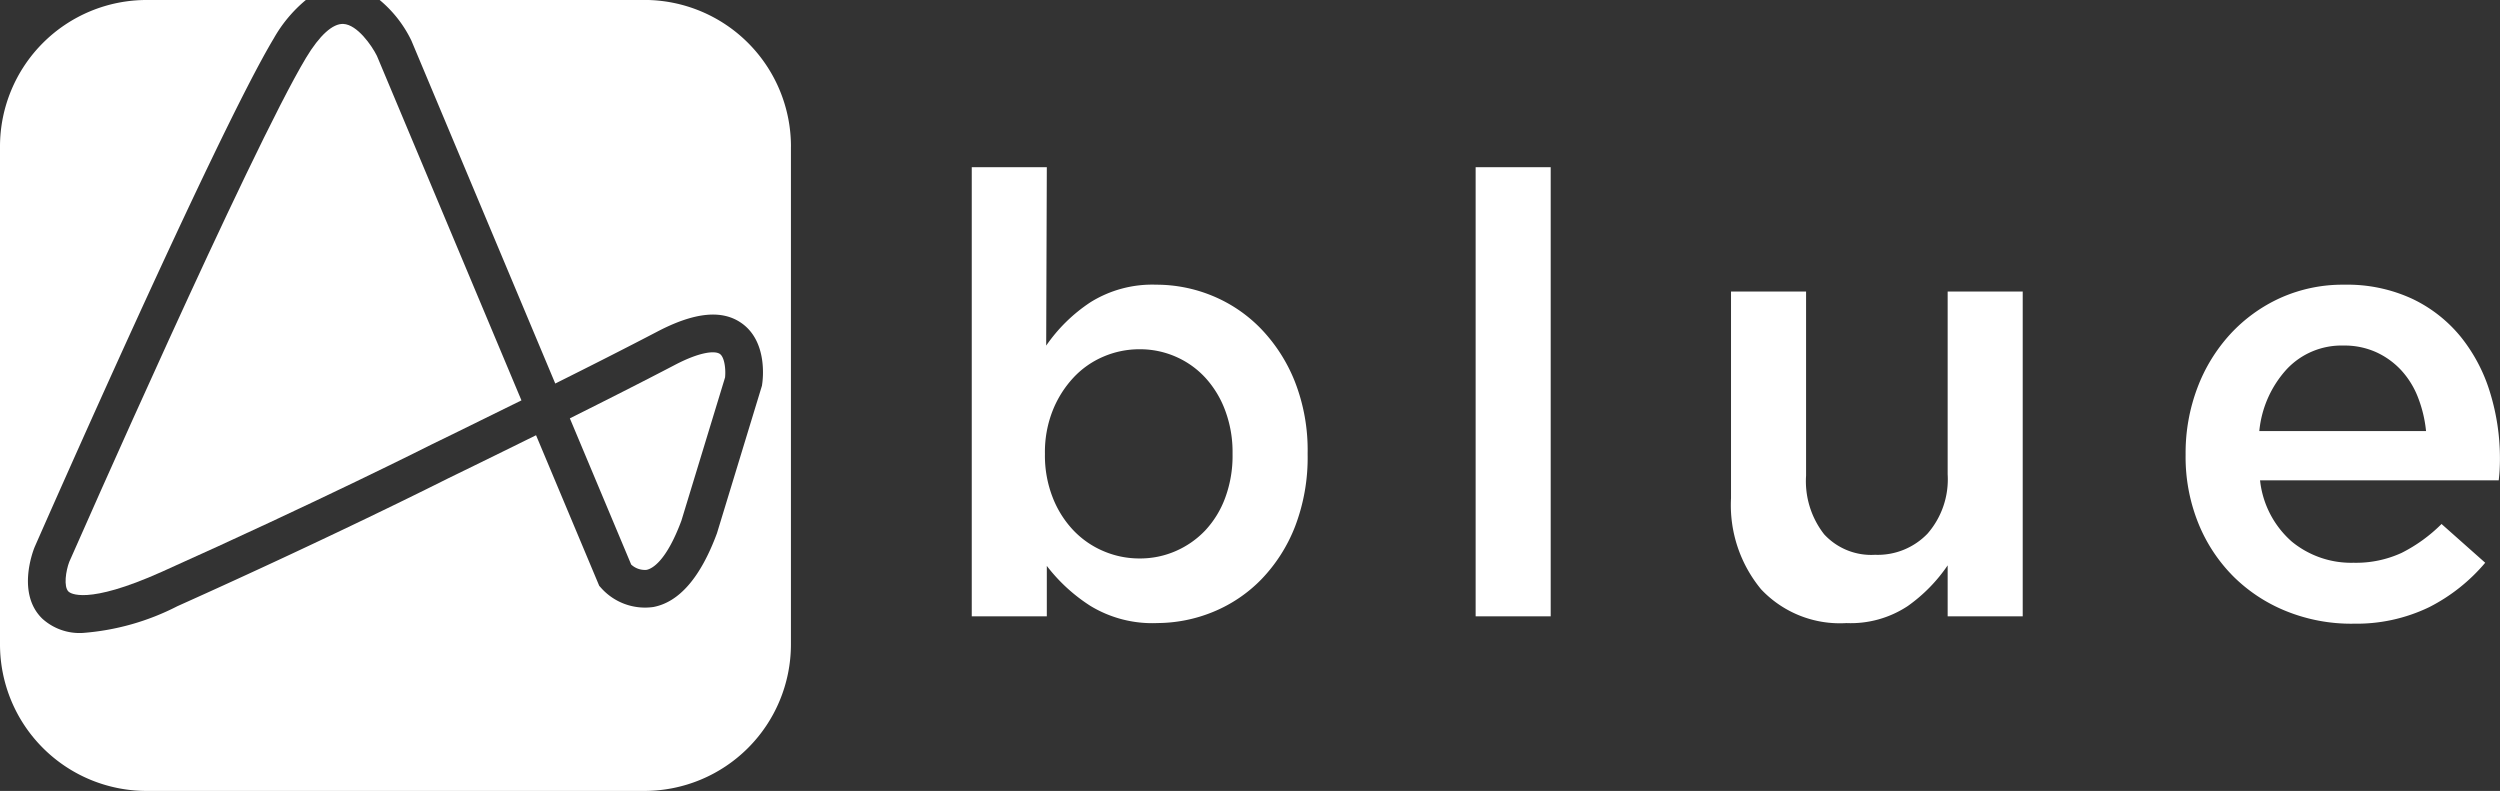
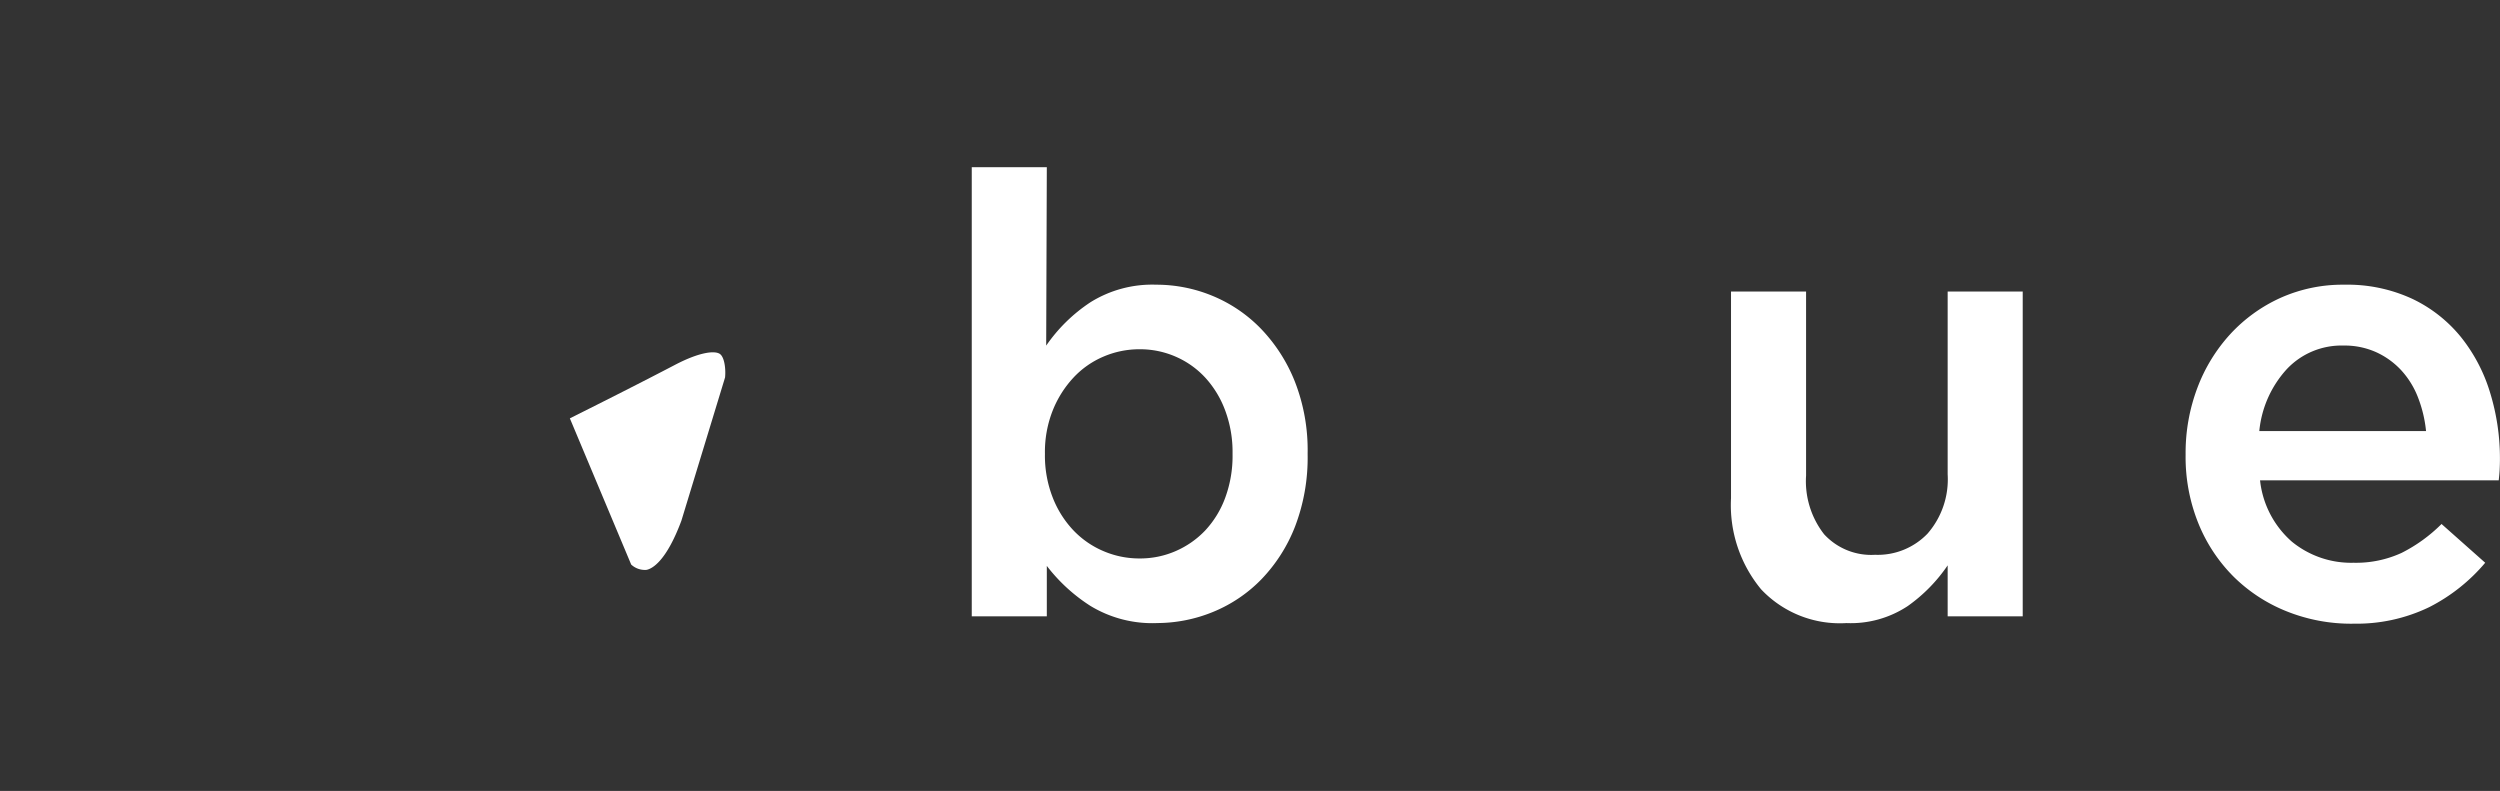
<svg xmlns="http://www.w3.org/2000/svg" width="152.451" height="48.23" viewBox="0 0 152.451 48.23">
  <rect x="0" y="0" width="152.451" height="48.23" fill="#333333" stroke="none" />
  <g id="logo-blue" transform="translate(0 0)">
    <path id="Caminho_7" data-name="Caminho 7" d="M-1245.649,757.669a7.267,7.267,0,0,1-4.043-1.049,10.428,10.428,0,0,1-2.657-2.438v3.075h-4.577V729.869h4.577l-.038,10.88a9.876,9.876,0,0,1,2.7-2.645,7.114,7.114,0,0,1,4.014-1.07,8.948,8.948,0,0,1,3.414.675,8.77,8.77,0,0,1,2.946,1.988,9.929,9.929,0,0,1,2.083,3.227,11.459,11.459,0,0,1,.786,4.389v.075a11.735,11.735,0,0,1-.766,4.39,9.7,9.7,0,0,1-2.059,3.227,8.716,8.716,0,0,1-2.957,1.989,9.048,9.048,0,0,1-3.425.673m-1.035-3.939a5.422,5.422,0,0,0,2.195-.45,5.514,5.514,0,0,0,1.8-1.256,5.885,5.885,0,0,0,1.219-1.99,7.363,7.363,0,0,0,.45-2.646v-.075a7.252,7.252,0,0,0-.45-2.607,6.085,6.085,0,0,0-1.219-2.007,5.365,5.365,0,0,0-1.8-1.275,5.42,5.42,0,0,0-2.195-.451,5.544,5.544,0,0,0-2.214.451,5.377,5.377,0,0,0-1.838,1.294,6.436,6.436,0,0,0-1.258,2.008,6.871,6.871,0,0,0-.468,2.588v.075a7.013,7.013,0,0,0,.468,2.608,6.149,6.149,0,0,0,1.258,2.007,5.487,5.487,0,0,0,1.838,1.276,5.546,5.546,0,0,0,2.214.45" transform="translate(1316.184 -719.673)" fill="#fff" />
-     <rect id="Retângulo_129" data-name="Retângulo 129" width="4.577" height="27.388" transform="translate(89.985 10.196)" fill="#fff" />
    <path id="Caminho_8" data-name="Caminho 8" d="M-1085.6,776.986a6.591,6.591,0,0,1-5.2-2.063,8.053,8.053,0,0,1-1.832-5.551V756.766h4.577v11.229a5.262,5.262,0,0,0,1.1,3.574,3.9,3.9,0,0,0,3.106,1.253,4.214,4.214,0,0,0,3.2-1.29,5.034,5.034,0,0,0,1.228-3.612V756.766h4.577v19.808h-4.577v-3.108a9.733,9.733,0,0,1-2.432,2.48,6.294,6.294,0,0,1-3.74,1.04" transform="translate(1198.19 -738.99)" fill="#fff" />
    <path id="Caminho_9" data-name="Caminho 9" d="M-984.083,775.974a10.565,10.565,0,0,1-3.995-.751,9.729,9.729,0,0,1-3.227-2.1,9.762,9.762,0,0,1-2.157-3.246,10.793,10.793,0,0,1-.788-4.184v-.075a11.22,11.22,0,0,1,.714-4.015,10.113,10.113,0,0,1,2.005-3.282,9.469,9.469,0,0,1,3.059-2.213,9.256,9.256,0,0,1,3.9-.807,9.413,9.413,0,0,1,4.144.861,8.542,8.542,0,0,1,2.965,2.327,10.091,10.091,0,0,1,1.781,3.394,13.649,13.649,0,0,1,.6,4.071c0,.2-.007.407-.017.62s-.032.431-.057.657H-989.71a5.789,5.789,0,0,0,1.933,3.734,5.707,5.707,0,0,0,3.77,1.292,6.646,6.646,0,0,0,2.926-.6,9.47,9.47,0,0,0,2.438-1.764l2.663,2.364a10.971,10.971,0,0,1-3.4,2.7,10.188,10.188,0,0,1-4.708,1.013m4.5-11.744a7.775,7.775,0,0,0-.488-2.044,5.252,5.252,0,0,0-1.013-1.65,4.8,4.8,0,0,0-1.519-1.106,4.682,4.682,0,0,0-2.008-.414,4.577,4.577,0,0,0-3.47,1.445,6.519,6.519,0,0,0-1.67,3.769Z" transform="translate(1127.529 -737.94)" fill="#fff" />
-     <path id="Caminho_10" data-name="Caminho 10" d="M-1452.785,731.65c.372-.845,11.009-25.016,14.43-30.719.817-1.361,1.626-2.1,2.277-2.065.844.039,1.734,1.317,2.046,1.948l8.813,21.007c-3.057,1.513-5.468,2.684-5.511,2.705l-.02.01c-.065.033-6.755,3.411-16.4,7.739-4.6,2.063-5.59,1.3-5.689,1.207-.309-.3-.165-1.267.052-1.832" transform="translate(1457.017 -697.406)" fill="#fff" />
    <path id="Caminho_11" data-name="Caminho 11" d="M-1340.157,782.872l-3.741-8.918c2.165-1.081,4.467-2.245,6.4-3.256,1.569-.821,2.463-.875,2.751-.669s.365.954.313,1.433l-2.662,8.732c-.934,2.509-1.8,2.935-2.127,3a1.229,1.229,0,0,1-.936-.325" transform="translate(1378.648 -748.443)" fill="#fff" />
-     <path id="Caminho_12" data-name="Caminho 12" d="M-1418.986,702.625v30.353a8.939,8.939,0,0,1-8.939,8.939h-30.352a8.939,8.939,0,0,1-8.94-8.939V702.625a8.939,8.939,0,0,1,8.94-8.939h9.711a8.4,8.4,0,0,0-1.958,2.345c-3.54,5.9-14.124,29.976-14.574,31l-.014.034c-.115.287-1.082,2.849.482,4.354a3.379,3.379,0,0,0,2.461.864,15.085,15.085,0,0,0,5.763-1.628c9.534-4.277,16.2-7.641,16.486-7.783.164-.079,2.466-1.2,5.392-2.645l3.852,9.182.129.144a3.587,3.587,0,0,0,3.175,1.148c1.578-.3,2.881-1.812,3.875-4.495l2.744-9,.011-.082c.042-.261.351-2.583-1.235-3.719-1.19-.853-2.876-.69-5.152.5-1.88.983-4.113,2.113-6.228,3.169l-8.768-20.9-.023-.049a7.391,7.391,0,0,0-1.92-2.442h16.145a8.94,8.94,0,0,1,8.939,8.939" transform="translate(1467.217 -693.686)" fill="#fff" />
  </g>
</svg>